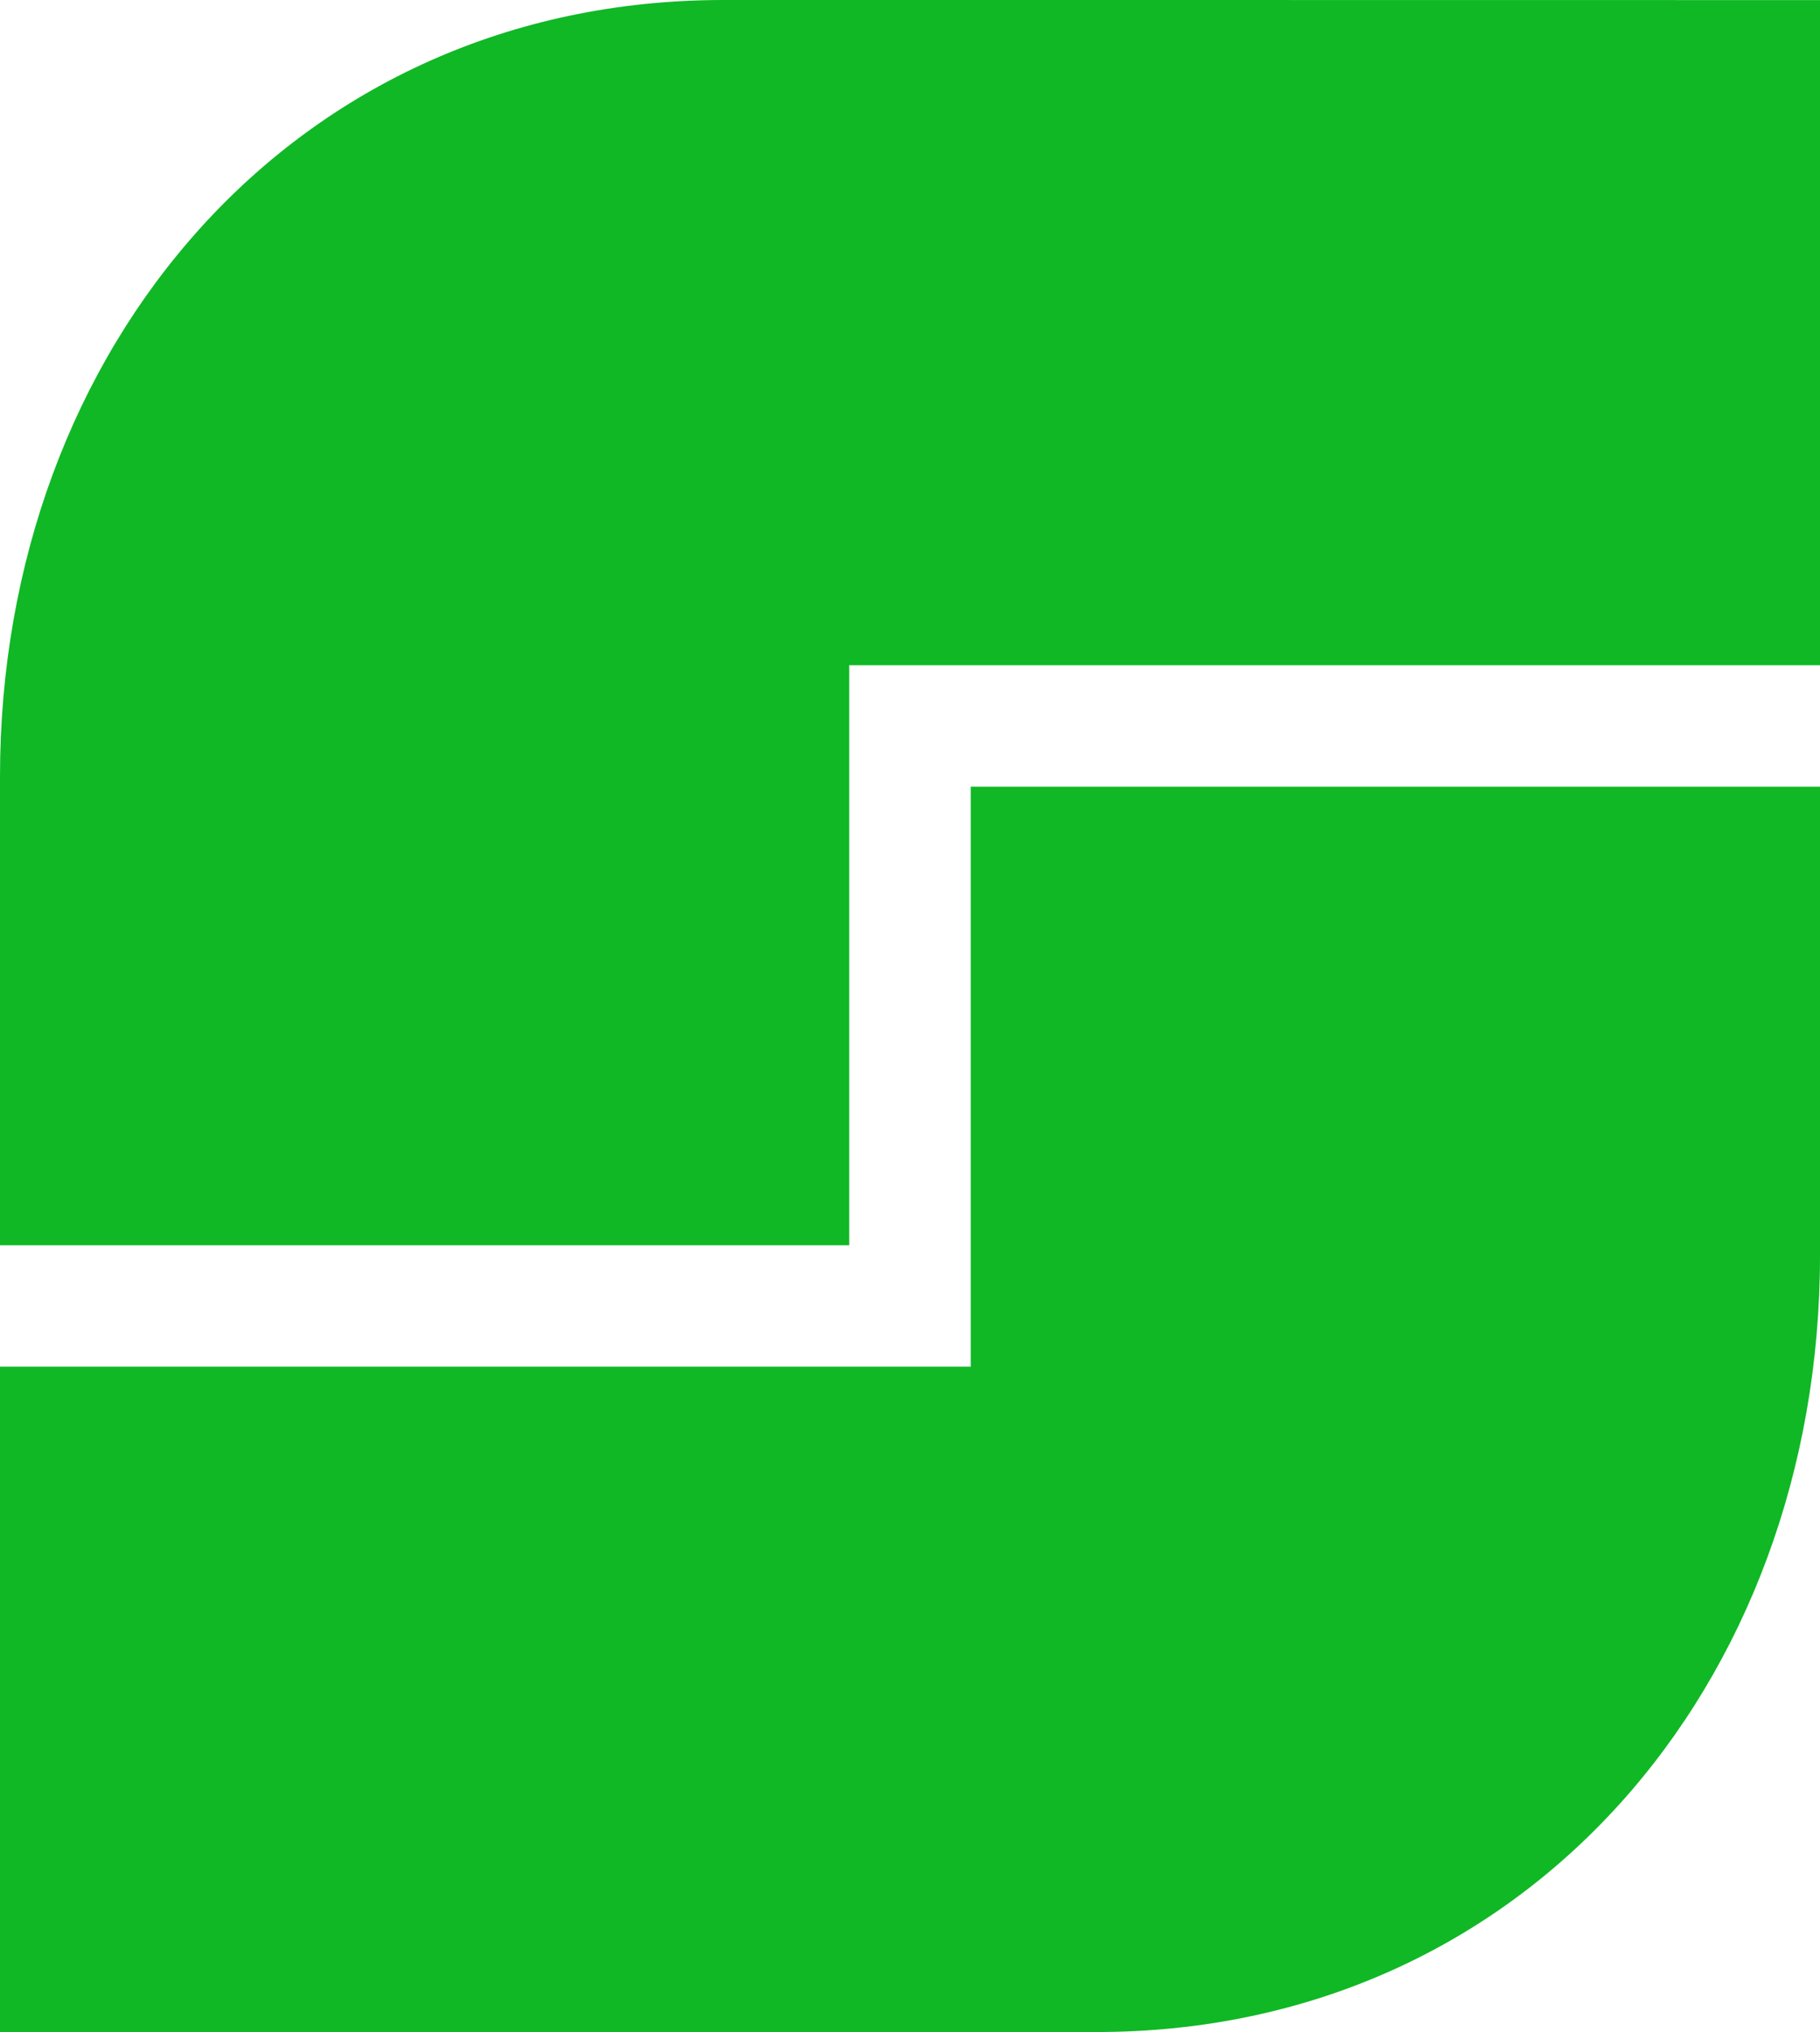
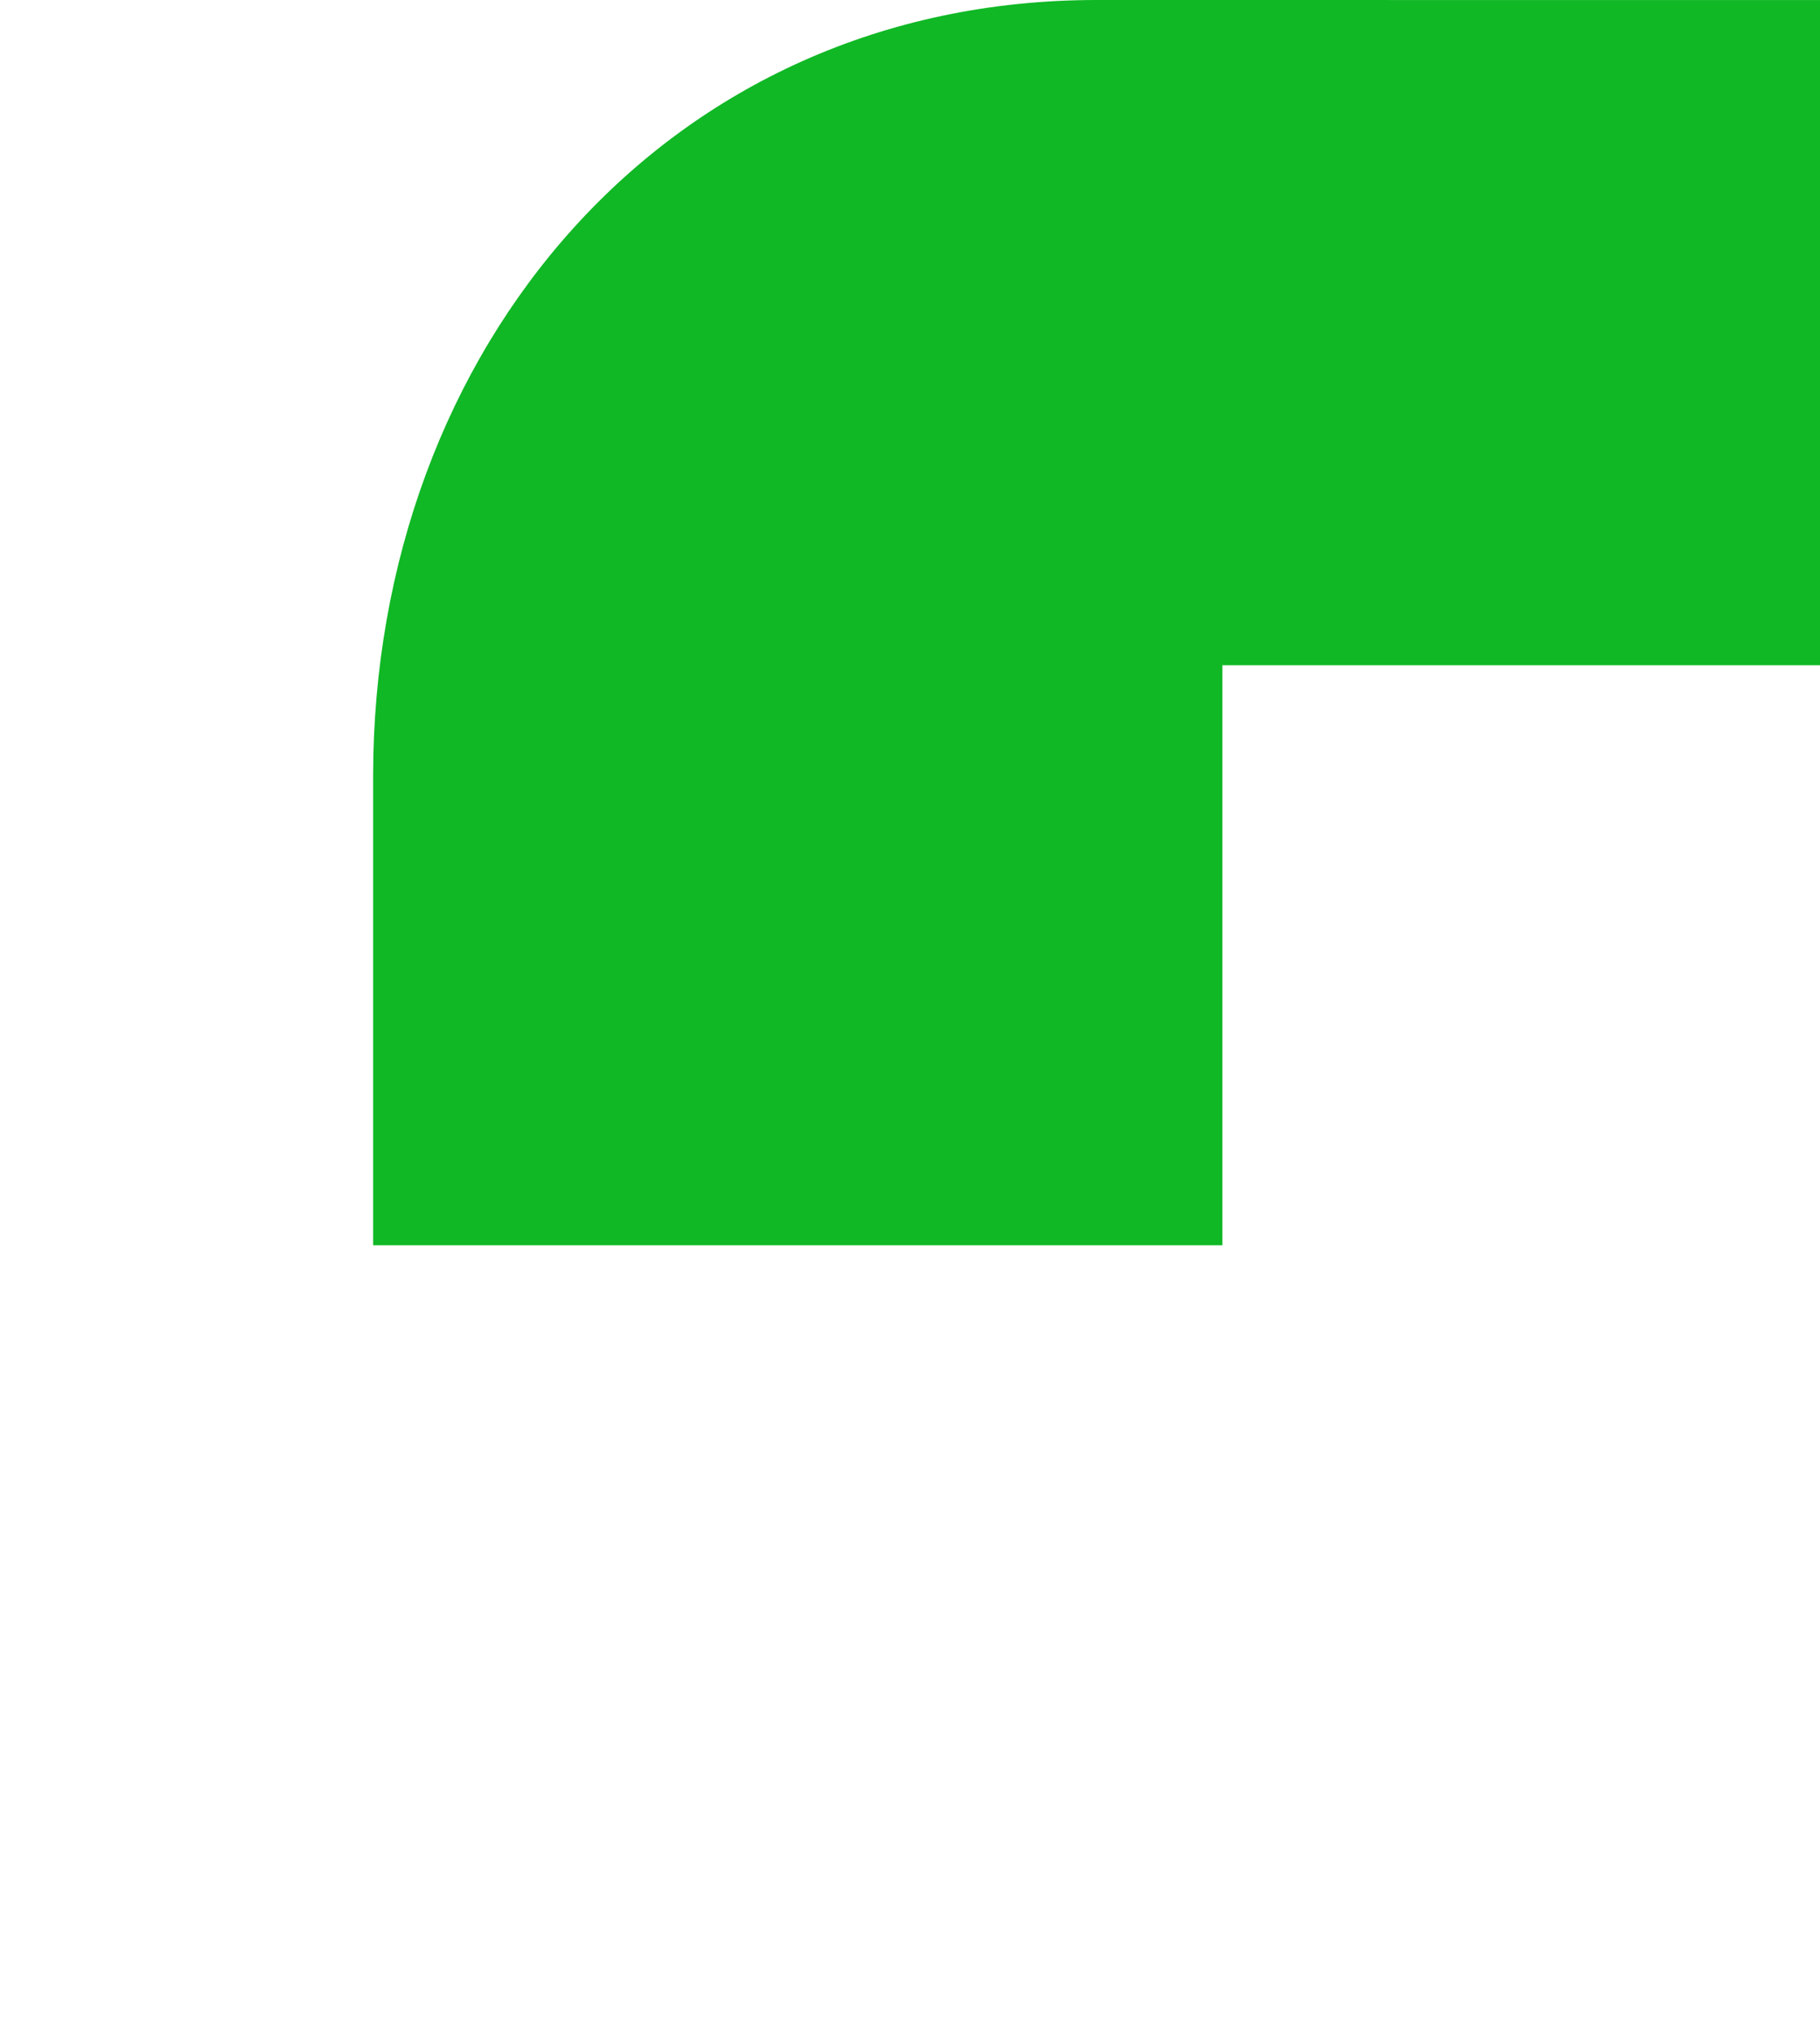
<svg xmlns="http://www.w3.org/2000/svg" width="59.933" height="66.91" viewBox="0 0 59.933 66.91">
  <g id="Group_378" data-name="Group 378" transform="translate(-141.052 -548.307)">
-     <path id="Path_73" data-name="Path 73" d="M173.018,593.31H141.052v21.907h36.11c14.12,0,23.823-11.447,23.823-25.569V574.211H173.018Z" fill="#10b825" />
-     <path id="Path_74" data-name="Path 74" d="M177.162,548.307H164.875c-14.12,0-23.823,11.447-23.823,25.568V589.31h27.966v-19.1h31.967v-21.9Z" fill="#10b825" />
+     <path id="Path_74" data-name="Path 74" d="M177.162,548.307c-14.12,0-23.823,11.447-23.823,25.568V589.31h27.966v-19.1h31.967v-21.9Z" fill="#10b825" />
  </g>
</svg>